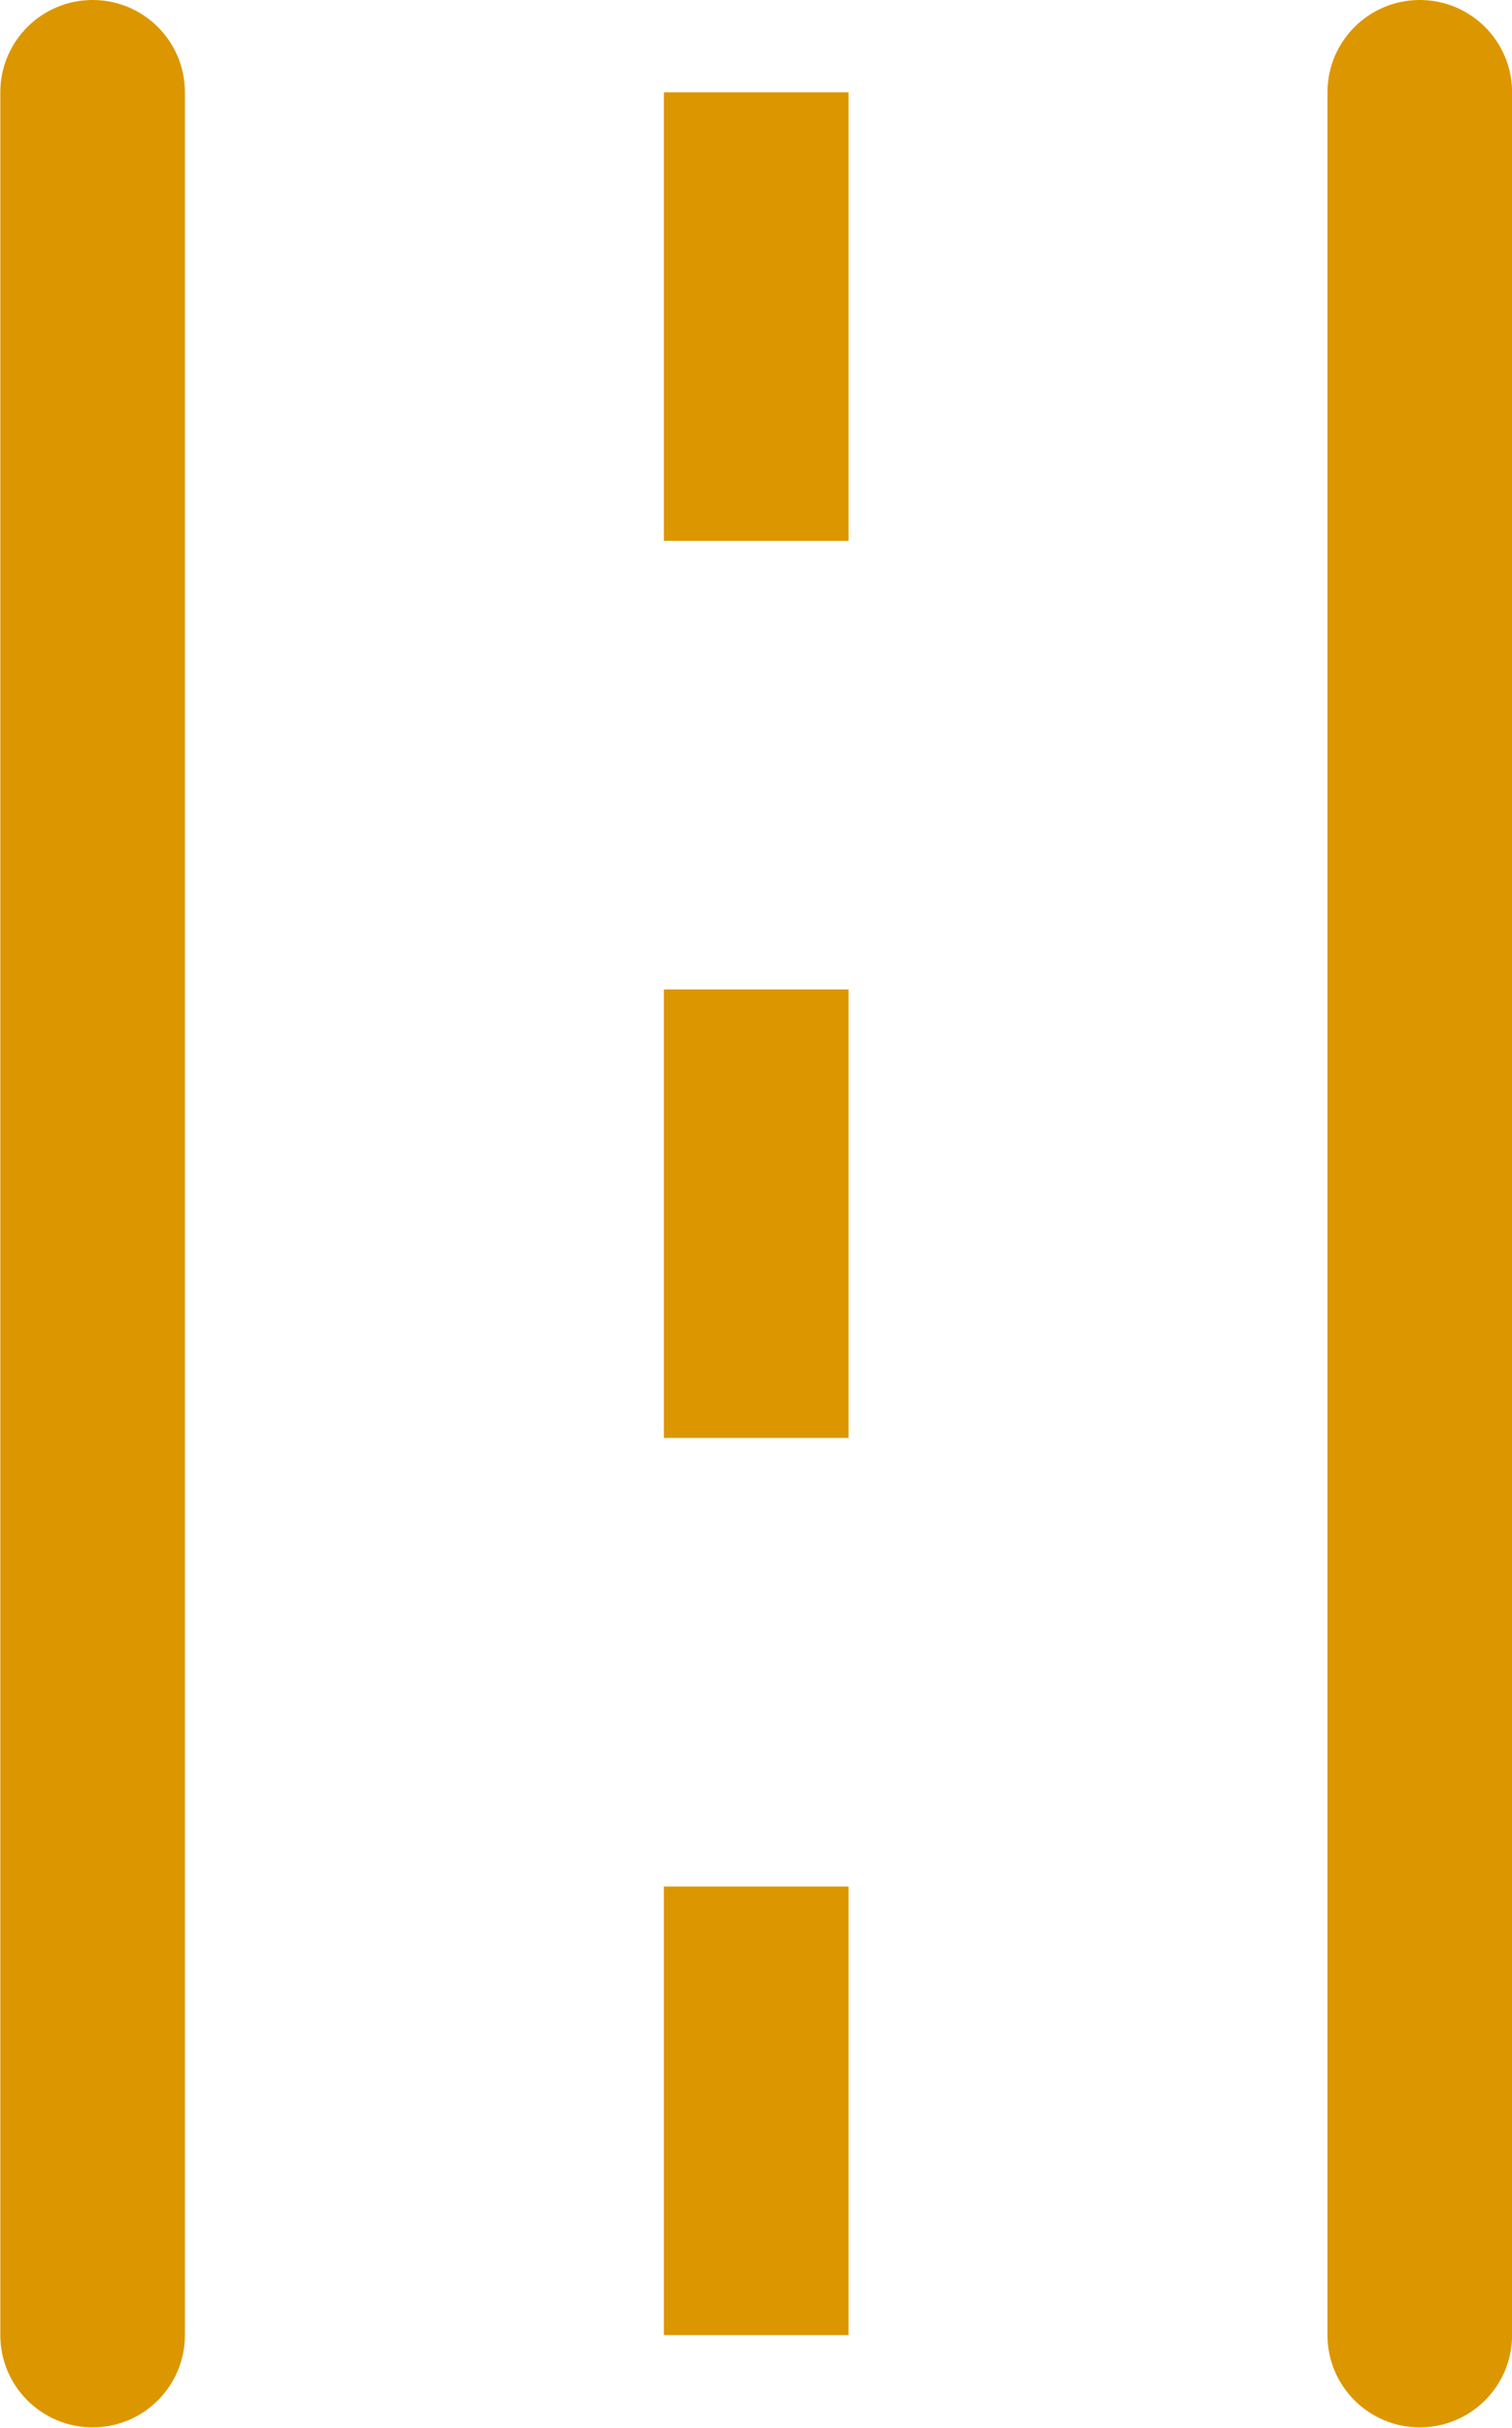
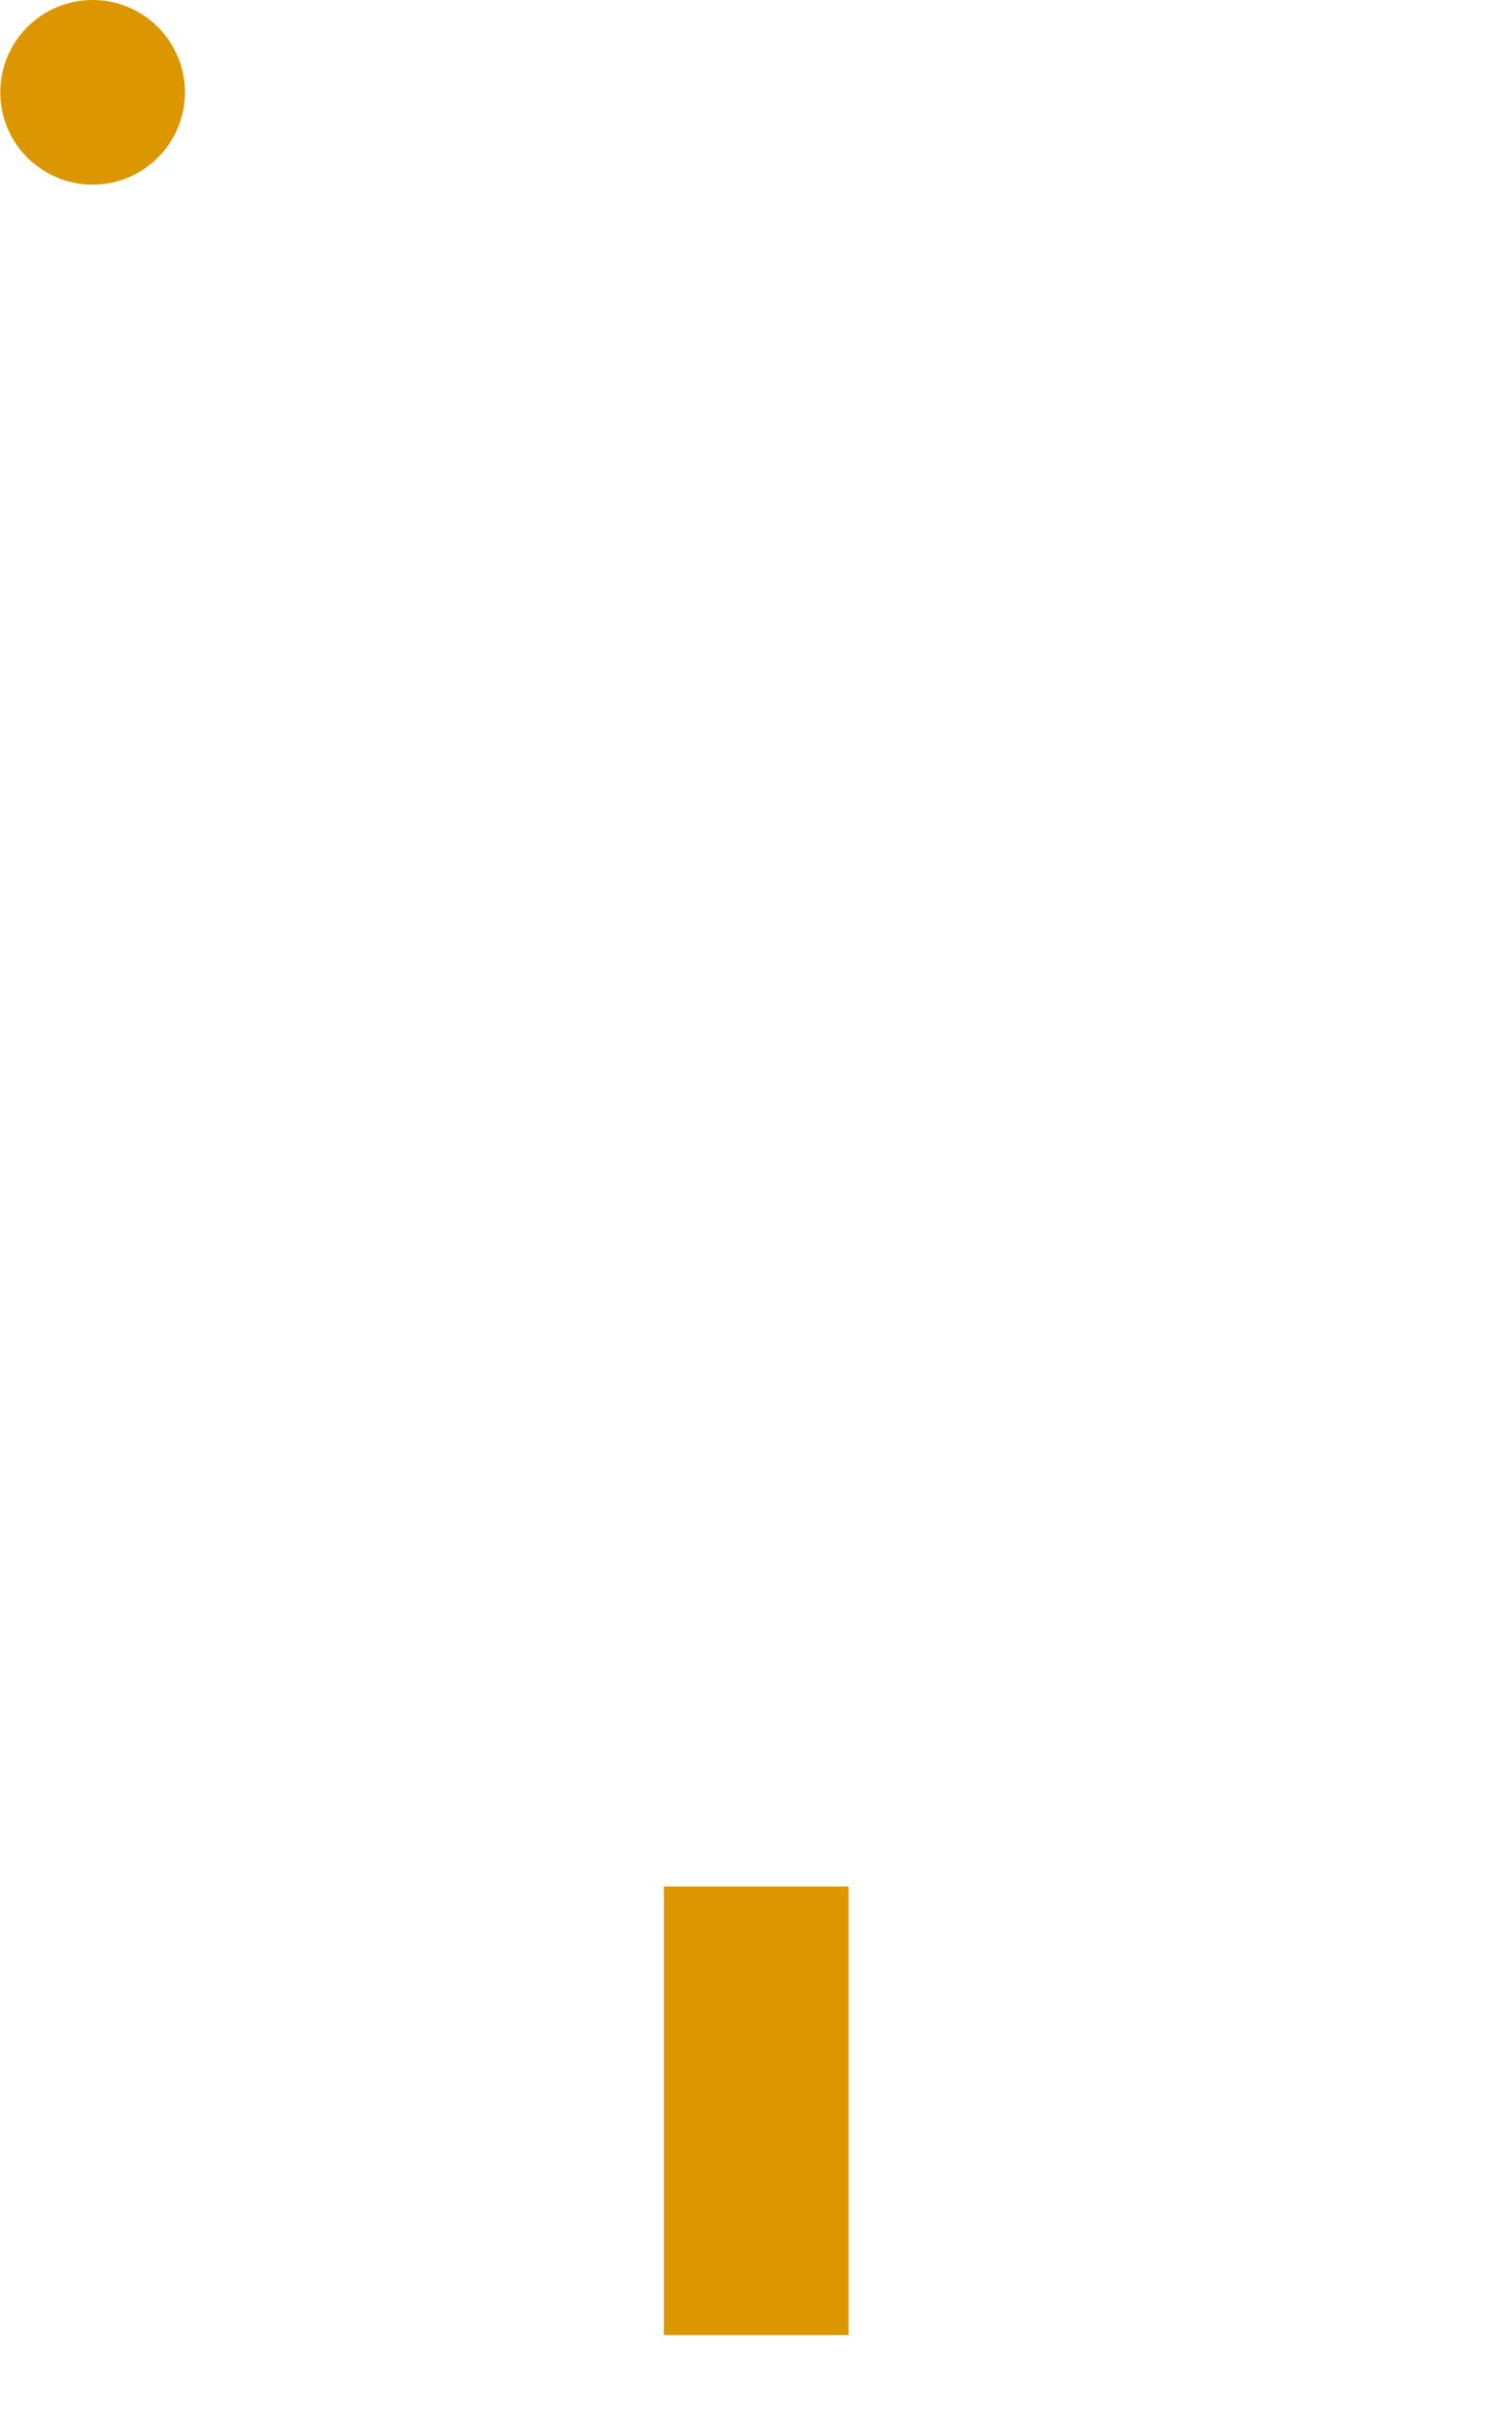
<svg xmlns="http://www.w3.org/2000/svg" xmlns:ns1="http://www.inkscape.org/namespaces/inkscape" xmlns:ns2="http://sodipodi.sourceforge.net/DTD/sodipodi-0.dtd" width="306.155mm" height="491.514mm" viewBox="0 0 306.155 491.514" version="1.1" id="svg8" ns1:version="0.92.4 (5da689c313, 2019-01-14)" ns2:docname="Andador.svg">
  <defs id="defs2" />
  <ns2:namedview id="base" pagecolor="#ffffff" bordercolor="#666666" borderopacity="1.0" ns1:pageopacity="0.0" ns1:pageshadow="2" ns1:zoom="0.35" ns1:cx="1079.6378" ns1:cy="710.96322" ns1:document-units="mm" ns1:current-layer="layer1" showgrid="false" fit-margin-top="0" fit-margin-left="0" fit-margin-right="0" fit-margin-bottom="0" ns1:window-width="1920" ns1:window-height="1028" ns1:window-x="-8" ns1:window-y="-8" ns1:window-maximized="1" />
  <g ns1:label="Capa 1" ns1:groupmode="layer" id="layer1" transform="translate(319.294,154.572)">
    <g id="g4620" transform="matrix(0,2.492,-2.492,0,79.541,-154.572)" style="fill:#dc9600;fill-opacity:1">
      <g id="g4560" style="fill:#dc9600;fill-opacity:1">
-         <path id="path4550" d="M 189.706,145.021 H 7.5 c -4.142,0 -7.5,3.357 -7.5,7.5 0,4.143 3.358,7.5 7.5,7.5 h 182.206 c 4.142,0 7.5,-3.357 7.5,-7.5 0,-4.143 -3.358,-7.5 -7.5,-7.5 z" ns1:connector-curvature="0" style="fill:#dc9600;fill-opacity:1" />
-         <rect id="rect4552" height="15" width="36.441" y="91.103" x="80.382" style="fill:#dc9600;fill-opacity:1" />
-         <rect id="rect4554" height="15" width="36.441" y="91.103" x="7.5" style="fill:#dc9600;fill-opacity:1" />
-         <path id="path4556" d="m 7.5,52.185 h 182.206 c 4.142,0 7.5,-3.357 7.5,-7.5 0,-4.143 -3.358,-7.5 -7.5,-7.5 H 7.5 c -4.142,0 -7.5,3.357 -7.5,7.5 0,4.143 3.358,7.5 7.5,7.5 z" ns1:connector-curvature="0" style="fill:#dc9600;fill-opacity:1" />
+         <path id="path4550" d="M 189.706,145.021 H 7.5 c -4.142,0 -7.5,3.357 -7.5,7.5 0,4.143 3.358,7.5 7.5,7.5 c 4.142,0 7.5,-3.357 7.5,-7.5 0,-4.143 -3.358,-7.5 -7.5,-7.5 z" ns1:connector-curvature="0" style="fill:#dc9600;fill-opacity:1" />
        <rect id="rect4558" height="15" width="36.441" y="91.103" x="153.265" style="fill:#dc9600;fill-opacity:1" />
      </g>
      <g id="g4562" style="fill:#dc9600;fill-opacity:1">
</g>
      <g id="g4564" style="fill:#dc9600;fill-opacity:1">
</g>
      <g id="g4566" style="fill:#dc9600;fill-opacity:1">
</g>
      <g id="g4568" style="fill:#dc9600;fill-opacity:1">
</g>
      <g id="g4570" style="fill:#dc9600;fill-opacity:1">
</g>
      <g id="g4572" style="fill:#dc9600;fill-opacity:1">
</g>
      <g id="g4574" style="fill:#dc9600;fill-opacity:1">
</g>
      <g id="g4576" style="fill:#dc9600;fill-opacity:1">
</g>
      <g id="g4578" style="fill:#dc9600;fill-opacity:1">
</g>
      <g id="g4580" style="fill:#dc9600;fill-opacity:1">
</g>
      <g id="g4582" style="fill:#dc9600;fill-opacity:1">
</g>
      <g id="g4584" style="fill:#dc9600;fill-opacity:1">
</g>
      <g id="g4586" style="fill:#dc9600;fill-opacity:1">
</g>
      <g id="g4588" style="fill:#dc9600;fill-opacity:1">
</g>
      <g id="g4590" style="fill:#dc9600;fill-opacity:1">
</g>
    </g>
  </g>
</svg>